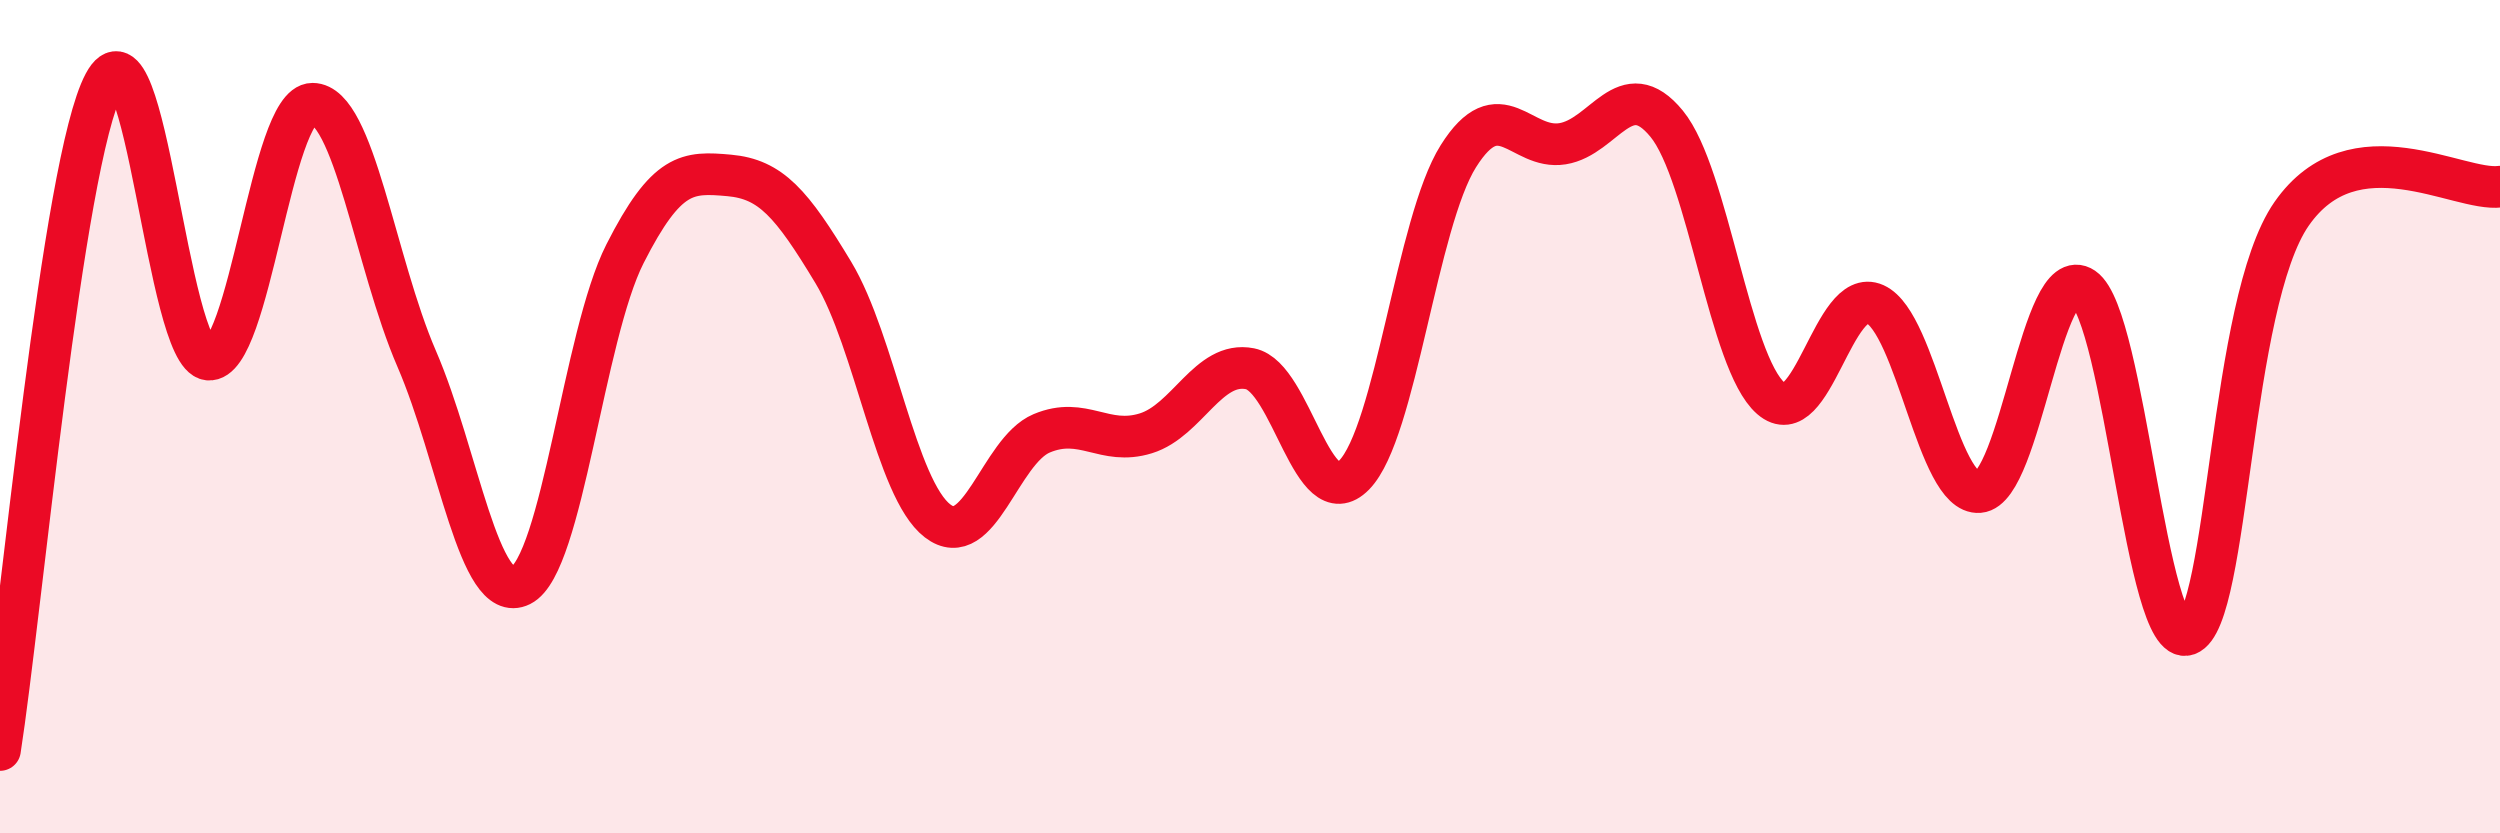
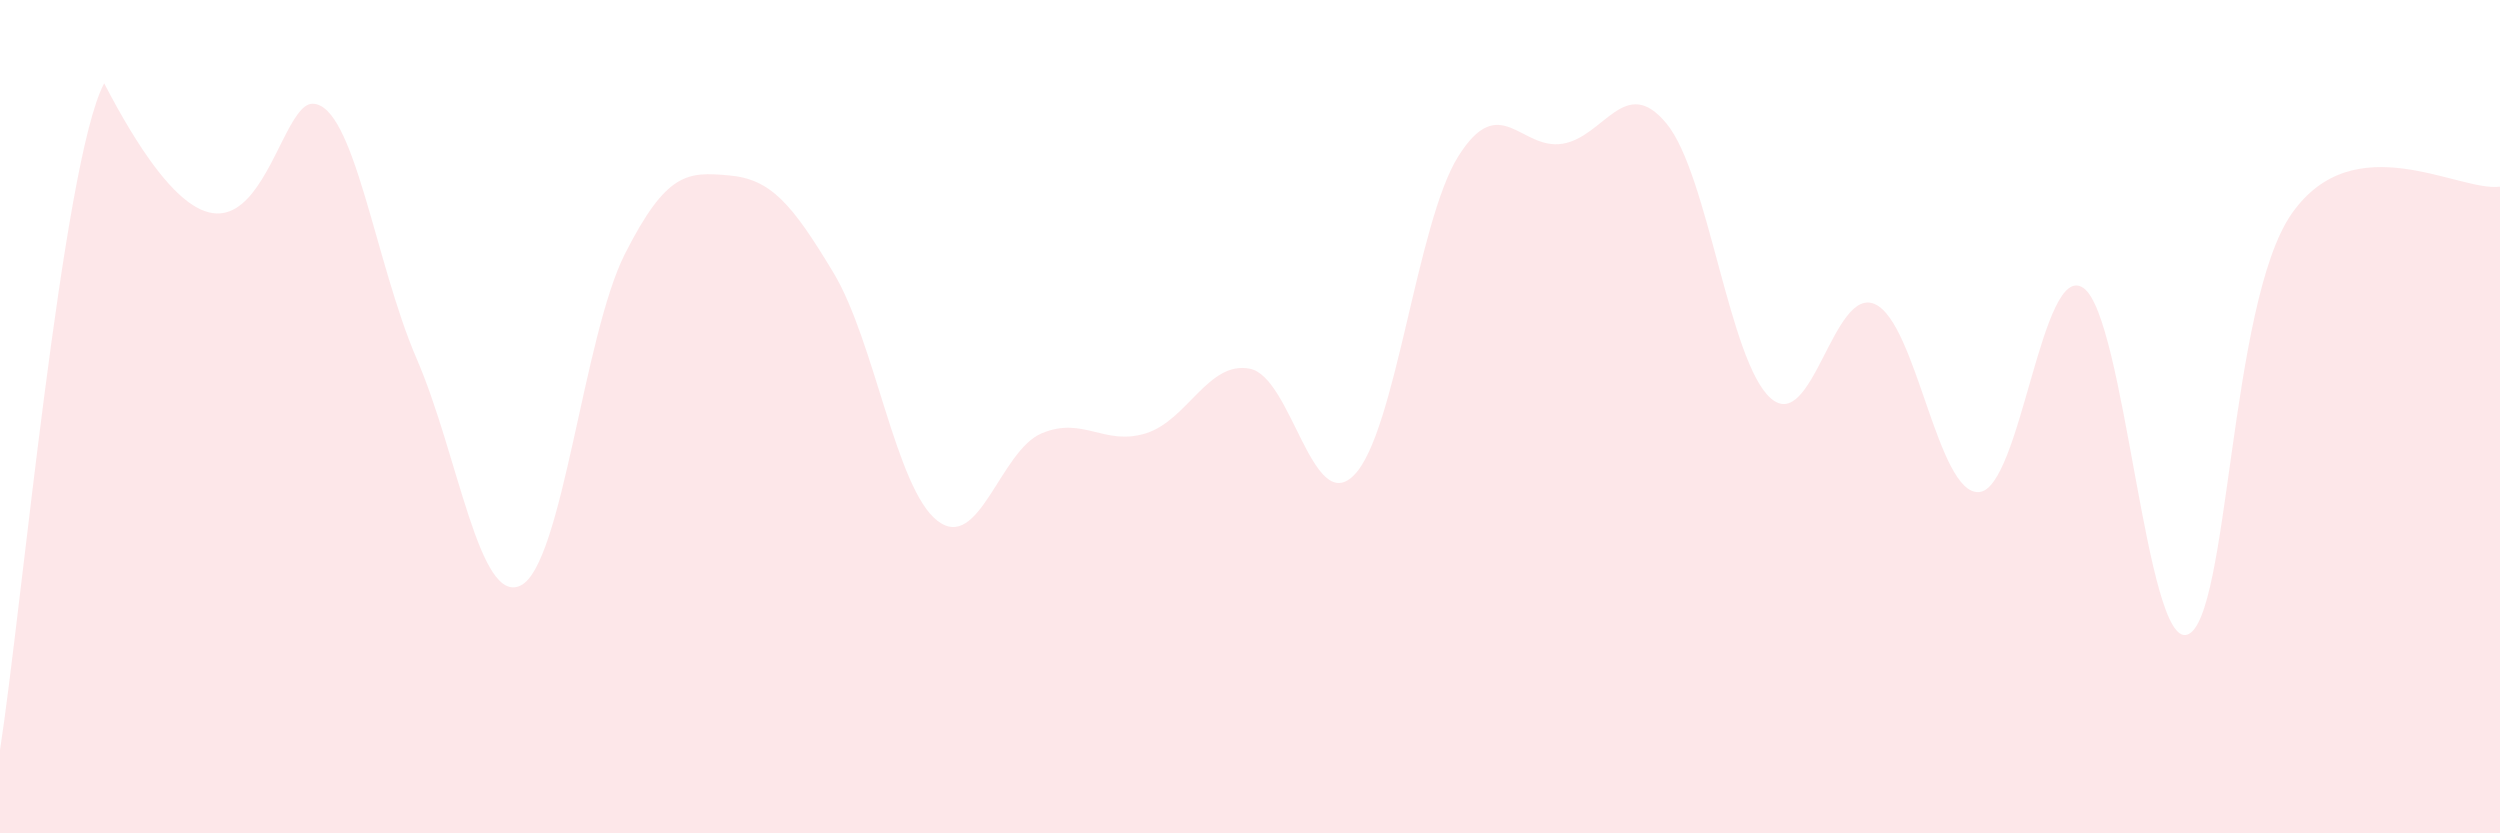
<svg xmlns="http://www.w3.org/2000/svg" width="60" height="20" viewBox="0 0 60 20">
-   <path d="M 0,18 C 0.5,14.8 1.5,3.87 2.5,2 C 3.5,0.13 4,8.53 5,8.63 C 6,8.73 6.5,2.49 7.5,2.49 C 8.5,2.49 9,6.3 10,8.61 C 11,10.92 11.5,14.55 12.5,14.05 C 13.5,13.55 14,8.06 15,6.09 C 16,4.12 16.5,4.12 17.5,4.21 C 18.5,4.3 19,4.88 20,6.54 C 21,8.2 21.5,11.73 22.5,12.5 C 23.5,13.27 24,10.82 25,10.4 C 26,9.98 26.5,10.71 27.5,10.4 C 28.5,10.09 29,8.65 30,8.85 C 31,9.05 31.5,12.42 32.5,11.4 C 33.5,10.38 34,5.34 35,3.75 C 36,2.16 36.5,3.61 37.5,3.45 C 38.5,3.29 39,1.75 40,2.97 C 41,4.19 41.5,8.69 42.5,9.56 C 43.5,10.43 44,6.85 45,7.3 C 46,7.75 46.5,11.89 47.5,11.81 C 48.5,11.73 49,6.23 50,6.91 C 51,7.59 51.5,15.59 52.5,15.23 C 53.5,14.87 53.5,7.28 55,5.13 C 56.5,2.98 59,4.61 60,4.48L60 20L0 20Z" fill="#EB0A25" opacity="0.1" stroke-linecap="round" stroke-linejoin="round" />
-   <path d="M 0,18 C 0.5,14.8 1.5,3.87 2.5,2 C 3.5,0.13 4,8.53 5,8.63 C 6,8.73 6.5,2.49 7.5,2.49 C 8.5,2.49 9,6.3 10,8.61 C 11,10.92 11.5,14.55 12.5,14.05 C 13.5,13.55 14,8.06 15,6.09 C 16,4.12 16.5,4.12 17.5,4.21 C 18.5,4.3 19,4.88 20,6.54 C 21,8.2 21.5,11.73 22.5,12.5 C 23.5,13.27 24,10.82 25,10.4 C 26,9.98 26.5,10.71 27.5,10.4 C 28.5,10.09 29,8.65 30,8.85 C 31,9.05 31.5,12.42 32.5,11.4 C 33.5,10.38 34,5.34 35,3.75 C 36,2.16 36.5,3.61 37.5,3.45 C 38.5,3.29 39,1.75 40,2.97 C 41,4.19 41.5,8.69 42.5,9.56 C 43.5,10.43 44,6.85 45,7.3 C 46,7.75 46.5,11.89 47.5,11.81 C 48.5,11.73 49,6.23 50,6.91 C 51,7.59 51.5,15.59 52.5,15.23 C 53.5,14.87 53.5,7.28 55,5.13 C 56.5,2.98 59,4.61 60,4.48" stroke="#EB0A25" stroke-width="1" fill="none" stroke-linecap="round" stroke-linejoin="round" />
+   <path d="M 0,18 C 0.5,14.8 1.5,3.87 2.5,2 C 6,8.73 6.5,2.49 7.5,2.49 C 8.5,2.49 9,6.3 10,8.61 C 11,10.92 11.5,14.55 12.5,14.05 C 13.5,13.55 14,8.06 15,6.09 C 16,4.12 16.5,4.12 17.5,4.21 C 18.5,4.3 19,4.88 20,6.54 C 21,8.2 21.5,11.73 22.5,12.5 C 23.5,13.27 24,10.82 25,10.4 C 26,9.98 26.5,10.71 27.5,10.4 C 28.5,10.09 29,8.65 30,8.85 C 31,9.05 31.5,12.42 32.5,11.4 C 33.5,10.38 34,5.34 35,3.75 C 36,2.16 36.5,3.61 37.5,3.45 C 38.5,3.29 39,1.75 40,2.97 C 41,4.19 41.5,8.69 42.5,9.56 C 43.5,10.43 44,6.85 45,7.3 C 46,7.75 46.5,11.89 47.5,11.81 C 48.5,11.73 49,6.23 50,6.91 C 51,7.59 51.5,15.59 52.5,15.23 C 53.5,14.87 53.5,7.28 55,5.13 C 56.5,2.98 59,4.61 60,4.48L60 20L0 20Z" fill="#EB0A25" opacity="0.1" stroke-linecap="round" stroke-linejoin="round" />
</svg>